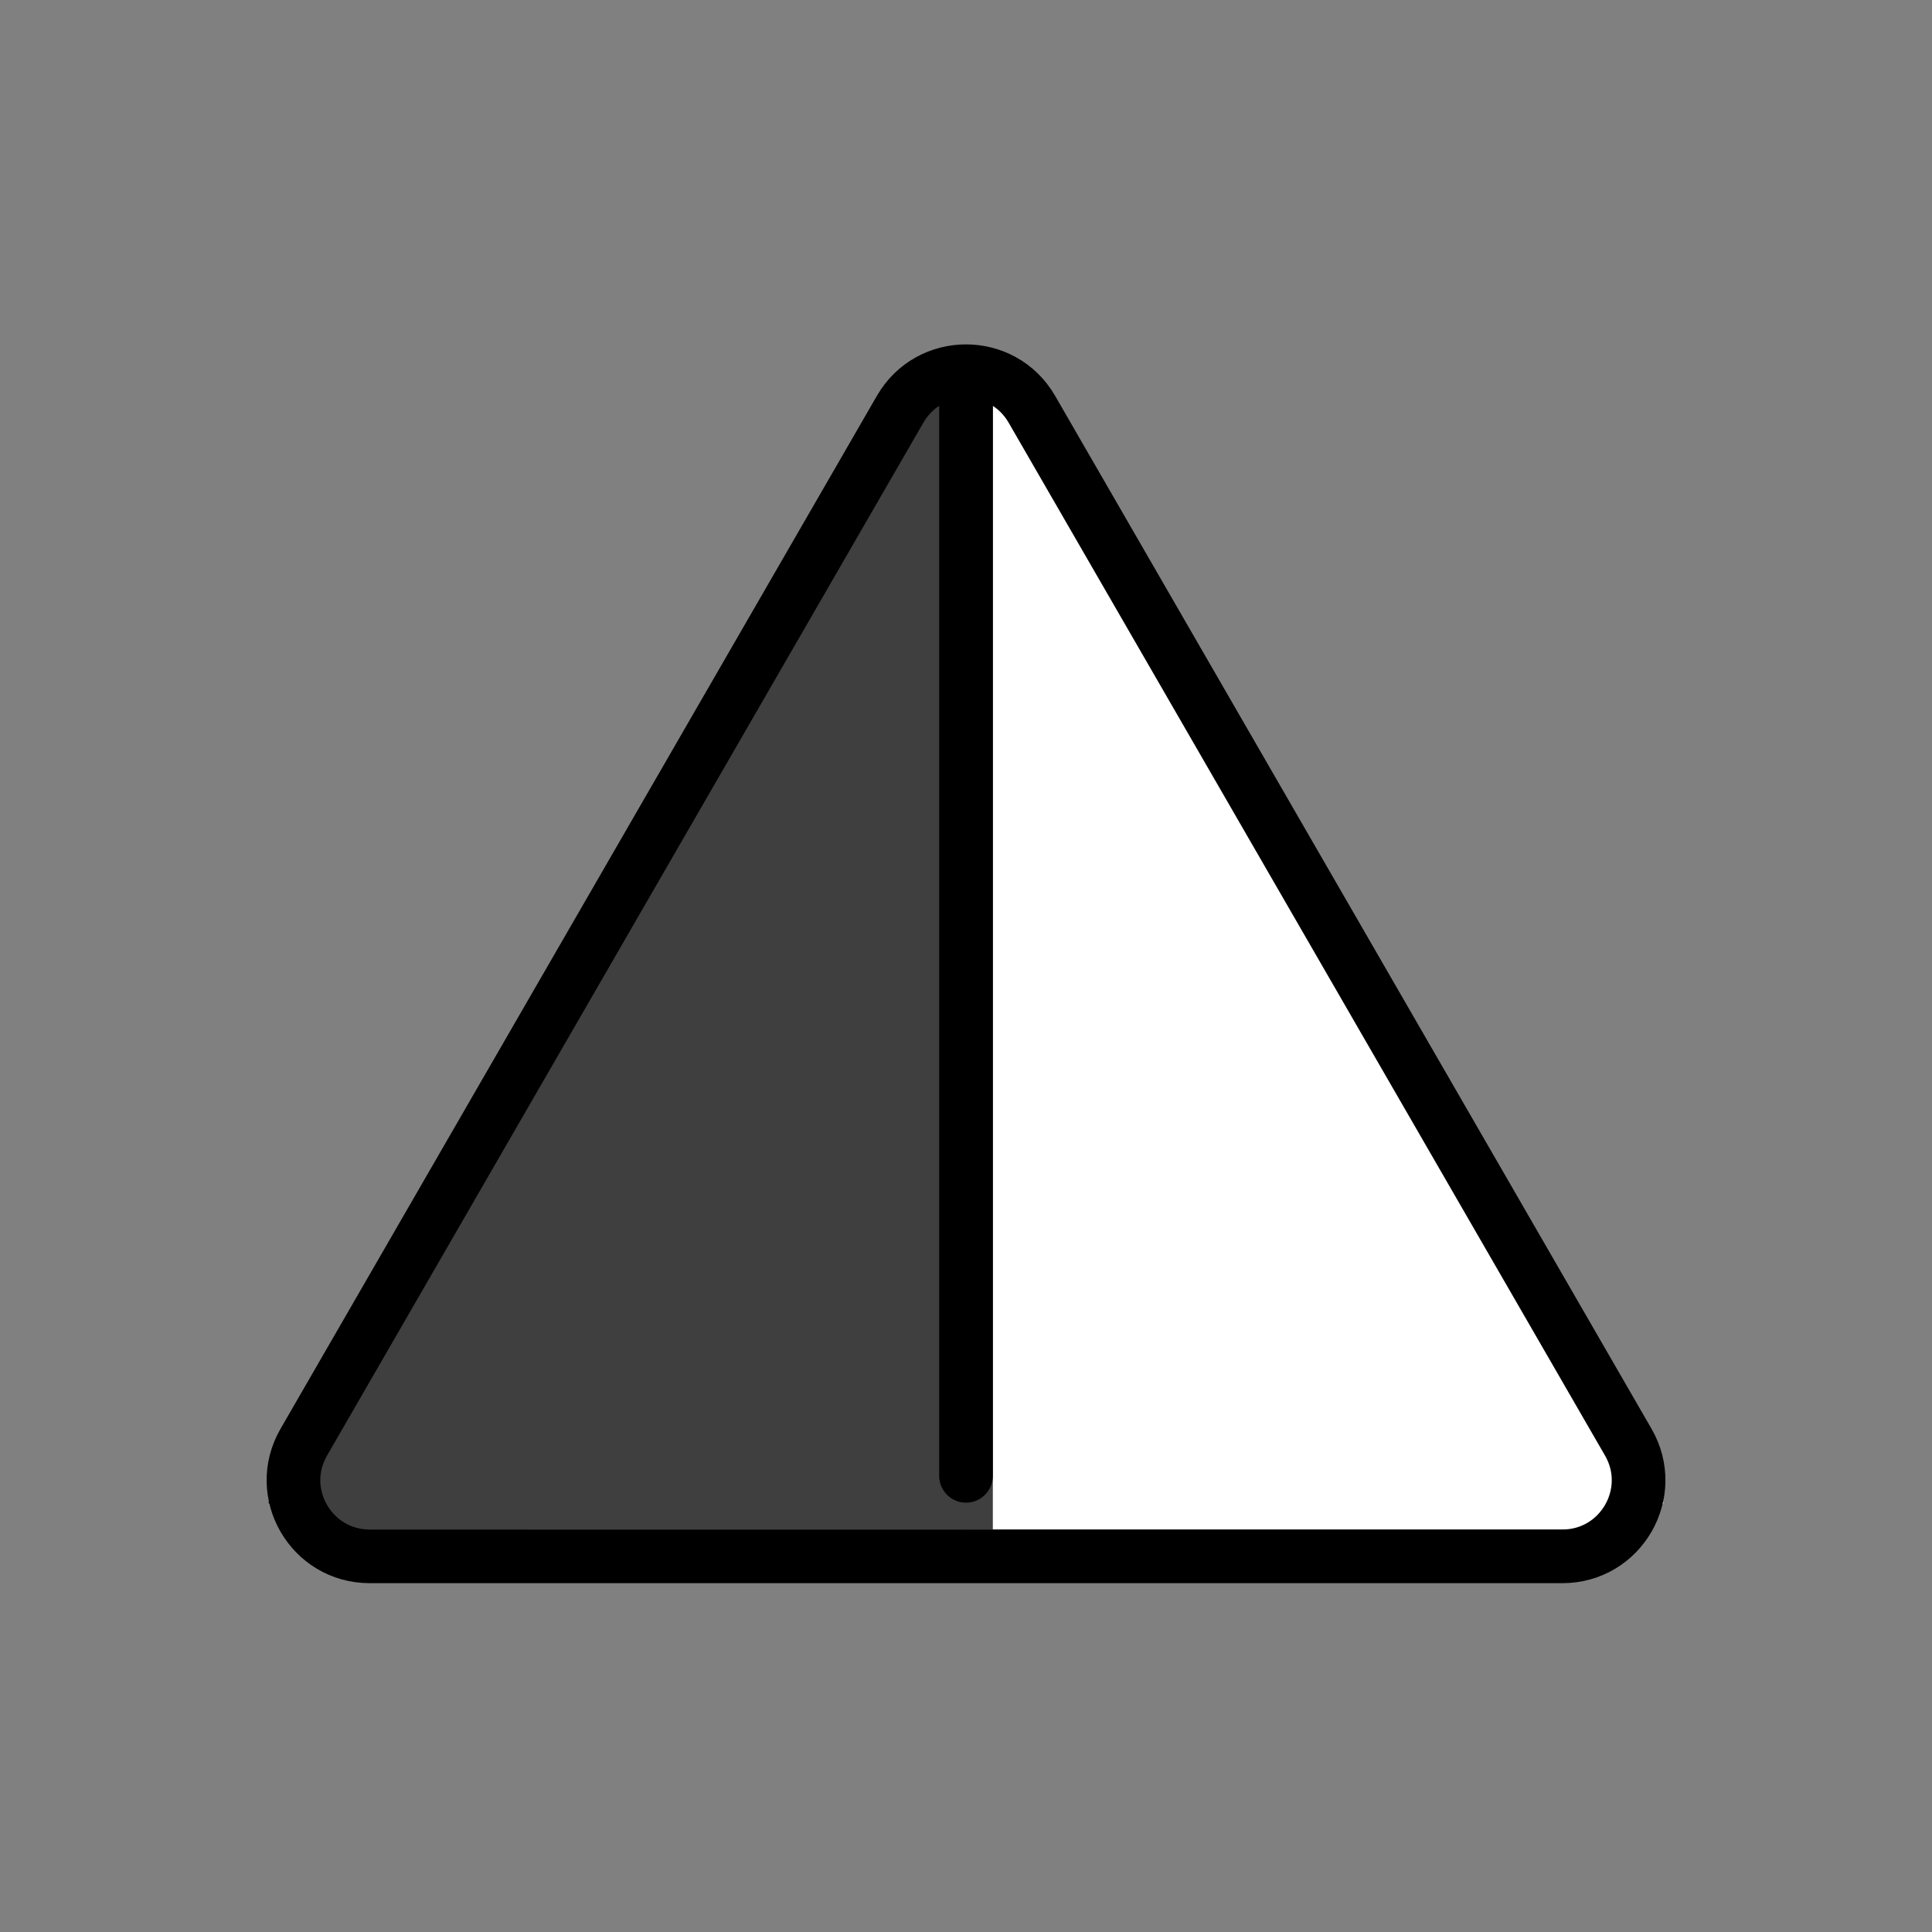
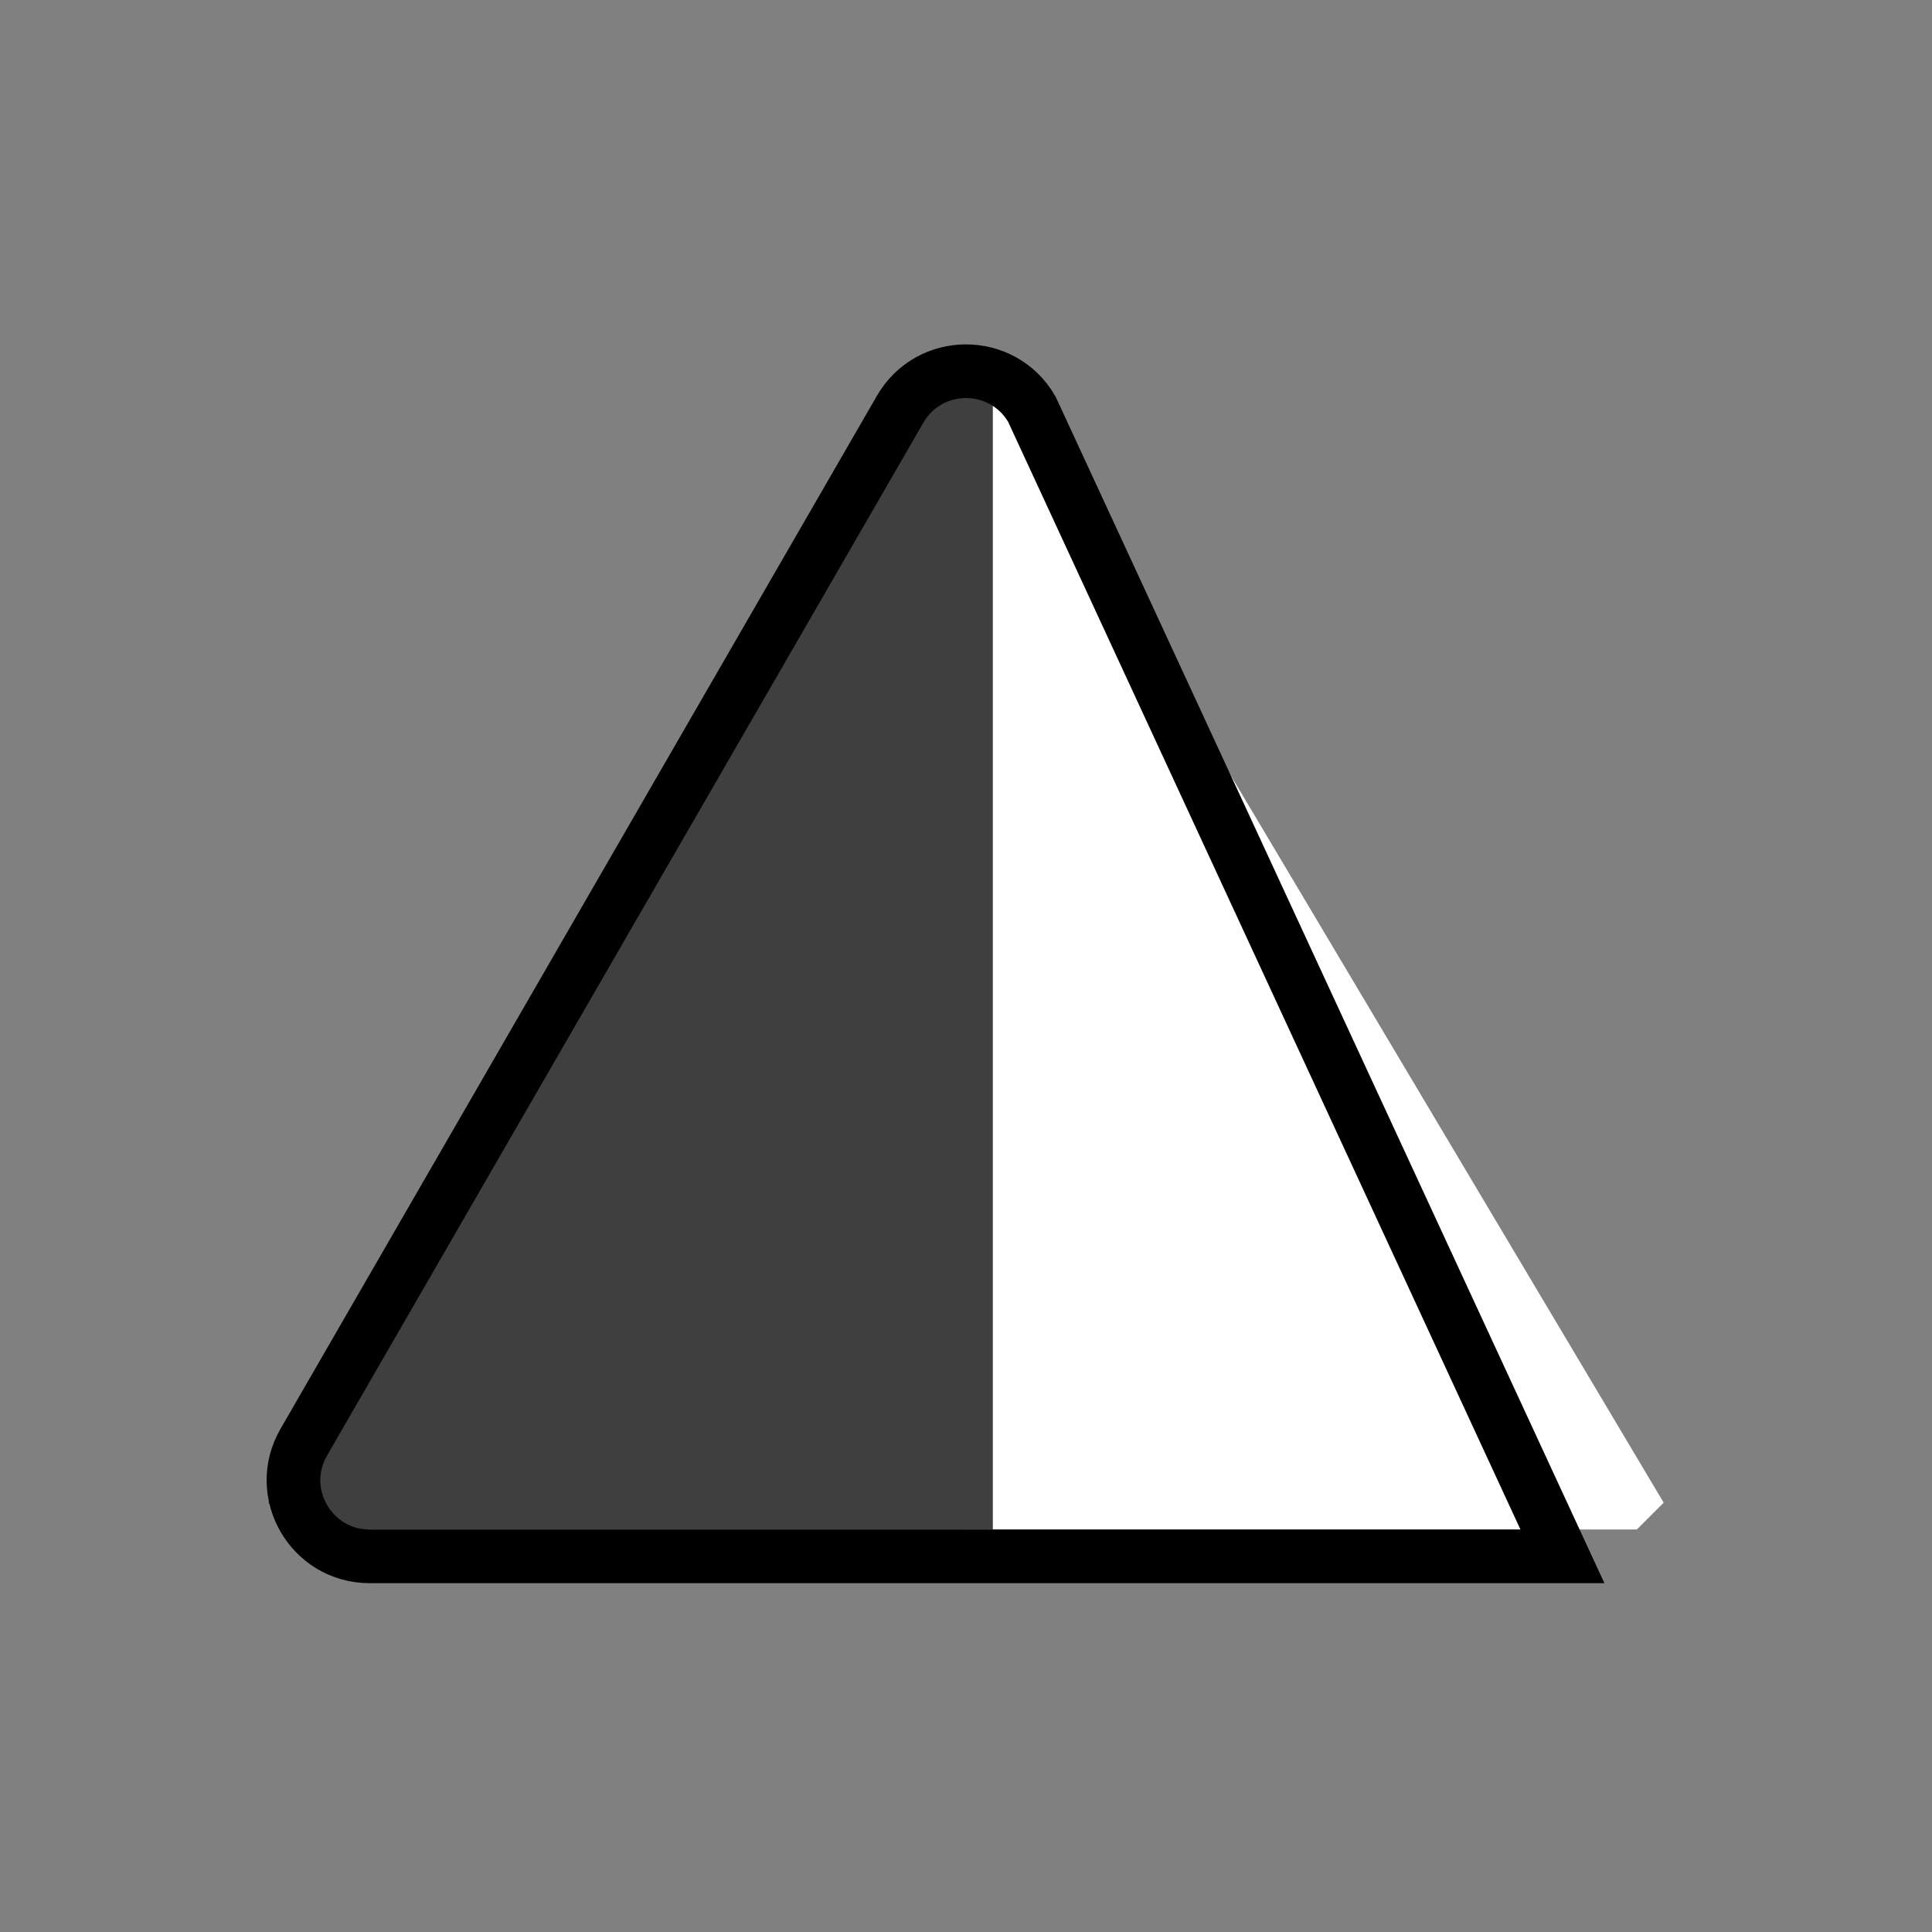
<svg xmlns="http://www.w3.org/2000/svg" width="800" height="800" viewBox="0 0 72 72">
  <rect x="0" y="0" width="72" height="72" fill="#808080" stroke="none" />
-   <path d="M34.962 14H37v43H11.039L10 56z" />
  <path fill="#fff" d="M37 14h-1v43h25l1-1z" />
  <path fill="#3F3F3F" d="M34.962 14H37v43H11.039L10 56z" />
  <g fill="none" stroke="#000" stroke-width="2">
-     <path stroke-miterlimit="10" d="M33.545 15.252L11.32 53.748c-1.09 1.89.273 4.252 2.455 4.252h44.452c2.182 0 3.546-2.362 2.455-4.252L38.455 15.252c-1.091-1.89-3.819-1.89-4.91 0Z" />
-     <path stroke-linecap="round" d="M36 14.5V55" />
+     <path stroke-miterlimit="10" d="M33.545 15.252L11.32 53.748c-1.09 1.89.273 4.252 2.455 4.252h44.452L38.455 15.252c-1.091-1.89-3.819-1.89-4.91 0Z" />
  </g>
</svg>